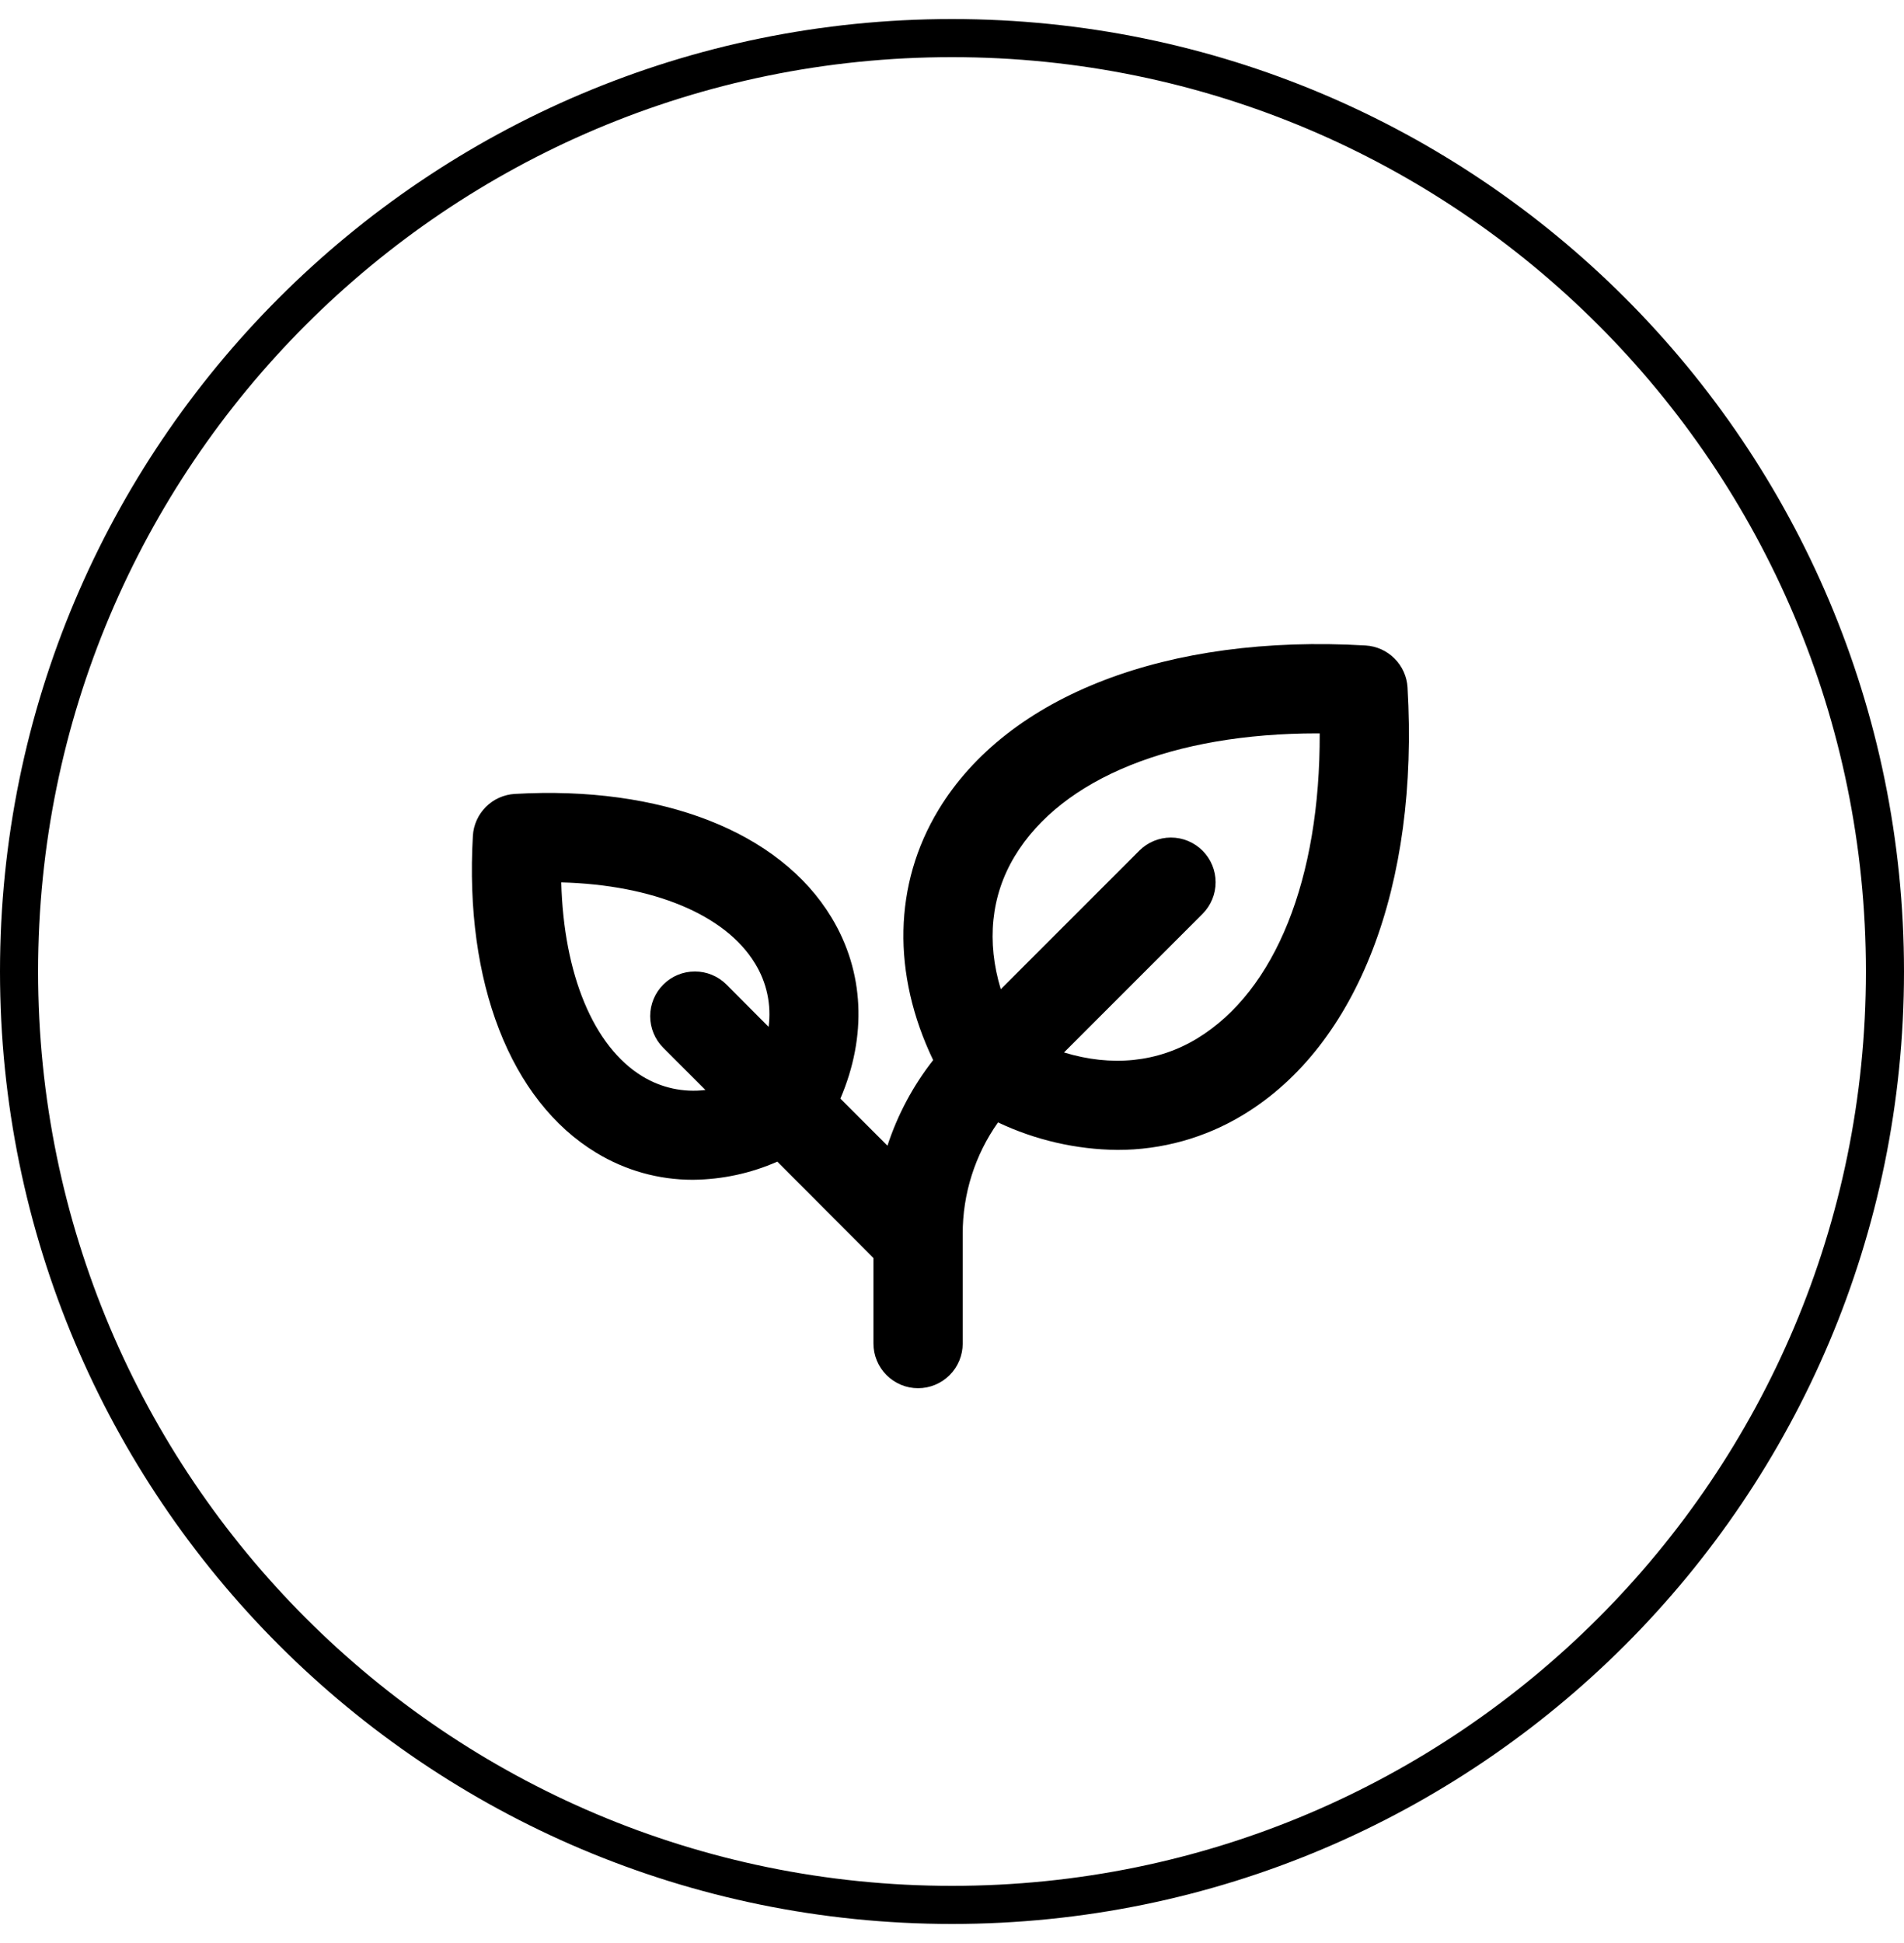
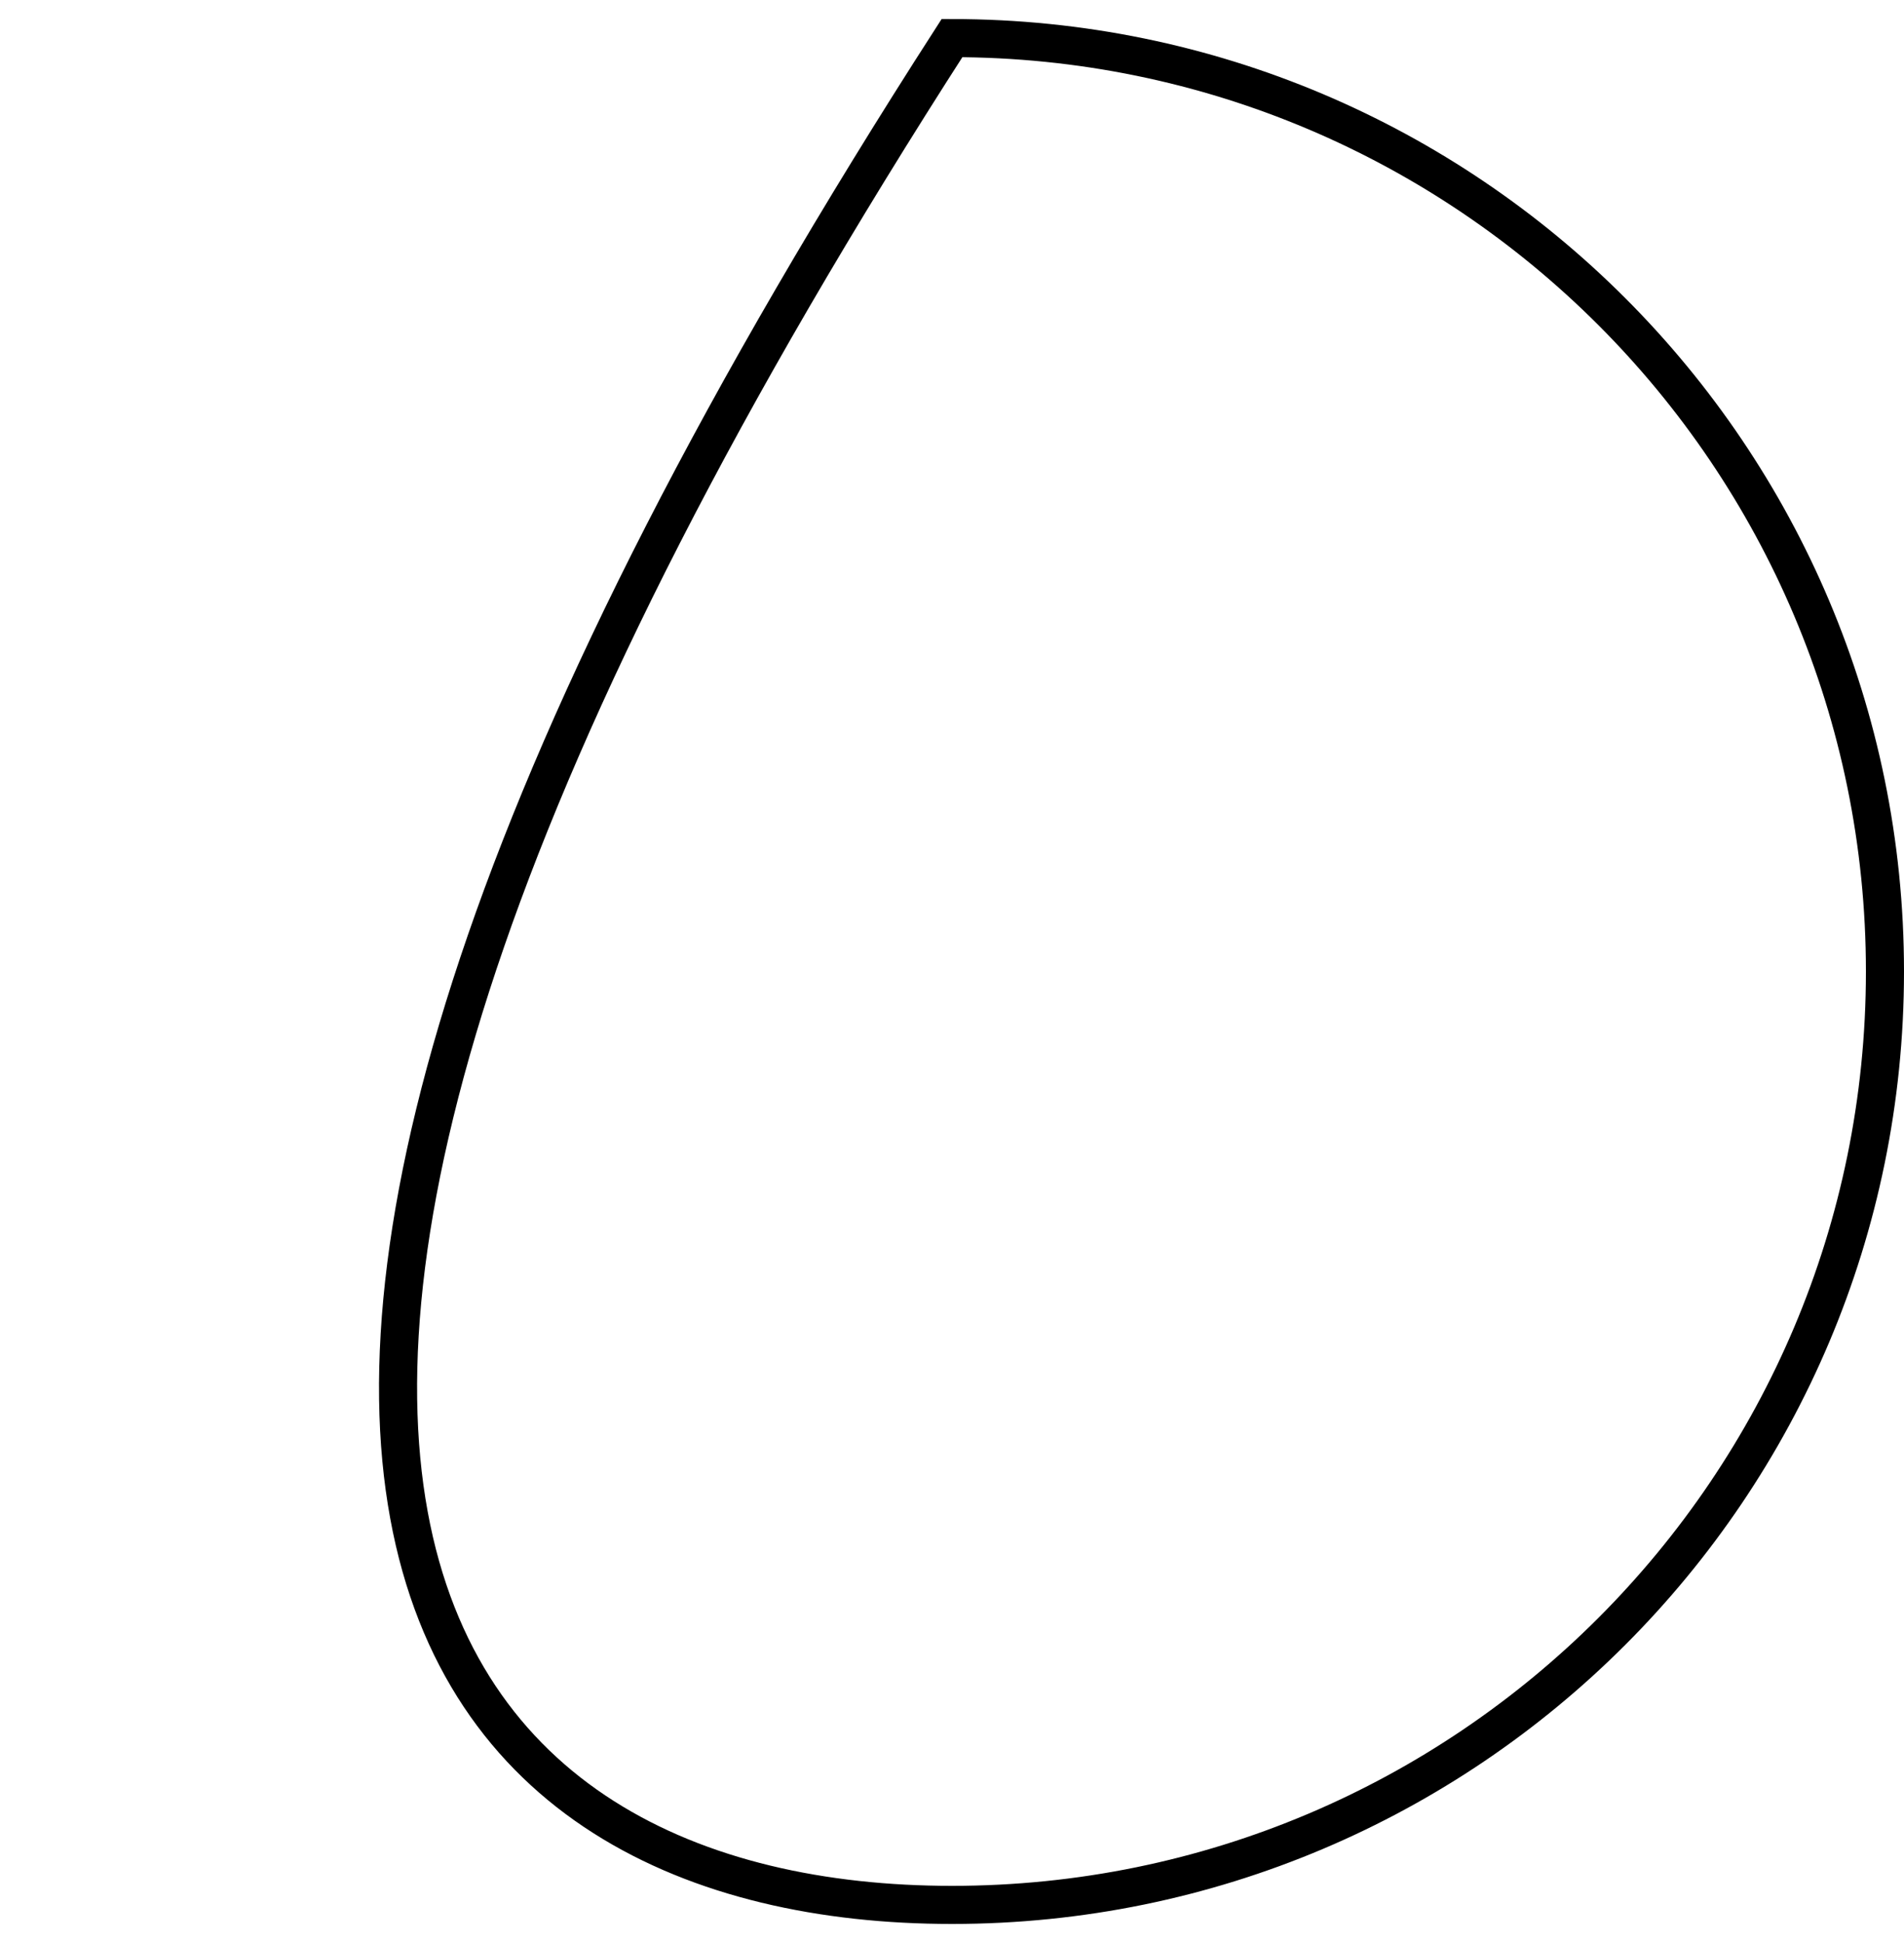
<svg xmlns="http://www.w3.org/2000/svg" width="50" height="51" viewBox="0 0 50 51" fill="none">
  <g clip-path="url(#clip0_7686_3551)">
-     <path d="M49.5 25.5C49.5 11.969 38.531 1 25 1C11.469 1 0.5 11.969 0.5 25.5C0.5 39.031 11.469 50 25 50C38.531 50 49.5 39.031 49.5 25.5Z" stroke="black" />
-     <path d="M36.963 18.044C36.946 17.758 36.824 17.487 36.621 17.285C36.419 17.082 36.148 16.96 35.862 16.943C30.66 16.638 26.468 18.248 24.647 21.254C23.462 23.207 23.421 25.567 24.505 27.826C23.977 28.499 23.571 29.259 23.305 30.072L22.069 28.836C22.771 27.198 22.697 25.505 21.835 24.081C20.47 21.824 17.36 20.617 13.518 20.839C13.232 20.856 12.961 20.977 12.759 21.18C12.556 21.383 12.434 21.654 12.418 21.94C12.195 25.782 13.402 28.892 15.657 30.257C16.422 30.723 17.3 30.969 18.196 30.967C18.96 30.96 19.714 30.799 20.413 30.491L22.937 33.02V35.266C22.937 35.576 23.061 35.874 23.281 36.094C23.5 36.314 23.798 36.438 24.109 36.438C24.42 36.438 24.718 36.314 24.938 36.094C25.158 35.874 25.281 35.576 25.281 35.266V32.386C25.279 31.338 25.603 30.316 26.208 29.461C27.188 29.925 28.258 30.172 29.343 30.183C30.51 30.185 31.655 29.866 32.652 29.259C35.657 27.439 37.269 23.246 36.963 18.044ZM16.871 28.252C15.583 27.471 14.803 25.57 14.739 23.161C17.148 23.225 19.05 24.005 19.83 25.293C20.135 25.789 20.26 26.375 20.184 26.953L19.078 25.843C18.858 25.623 18.559 25.499 18.248 25.499C17.936 25.499 17.638 25.623 17.418 25.843C17.198 26.063 17.074 26.361 17.074 26.673C17.074 26.984 17.198 27.283 17.418 27.503L18.525 28.61C17.949 28.681 17.366 28.555 16.871 28.252ZM31.438 27.258C30.397 27.888 29.192 28.007 27.941 27.625L31.579 23.988C31.799 23.768 31.923 23.47 31.923 23.158C31.923 22.847 31.799 22.548 31.579 22.328C31.359 22.108 31.06 21.984 30.749 21.984C30.438 21.984 30.139 22.108 29.919 22.328L26.281 25.965C25.903 24.719 26.022 23.509 26.648 22.473C27.889 20.422 30.813 19.25 34.59 19.25H34.656C34.67 23.059 33.498 26.006 31.438 27.258Z" fill="black" />
+     <path d="M49.5 25.5C49.5 11.969 38.531 1 25 1C0.5 39.031 11.469 50 25 50C38.531 50 49.5 39.031 49.5 25.5Z" stroke="black" />
  </g>
  <defs>
    <clipPath id="clip0_7686_3551">
      <rect width="50" height="51" fill="white" />
    </clipPath>
  </defs>
</svg>